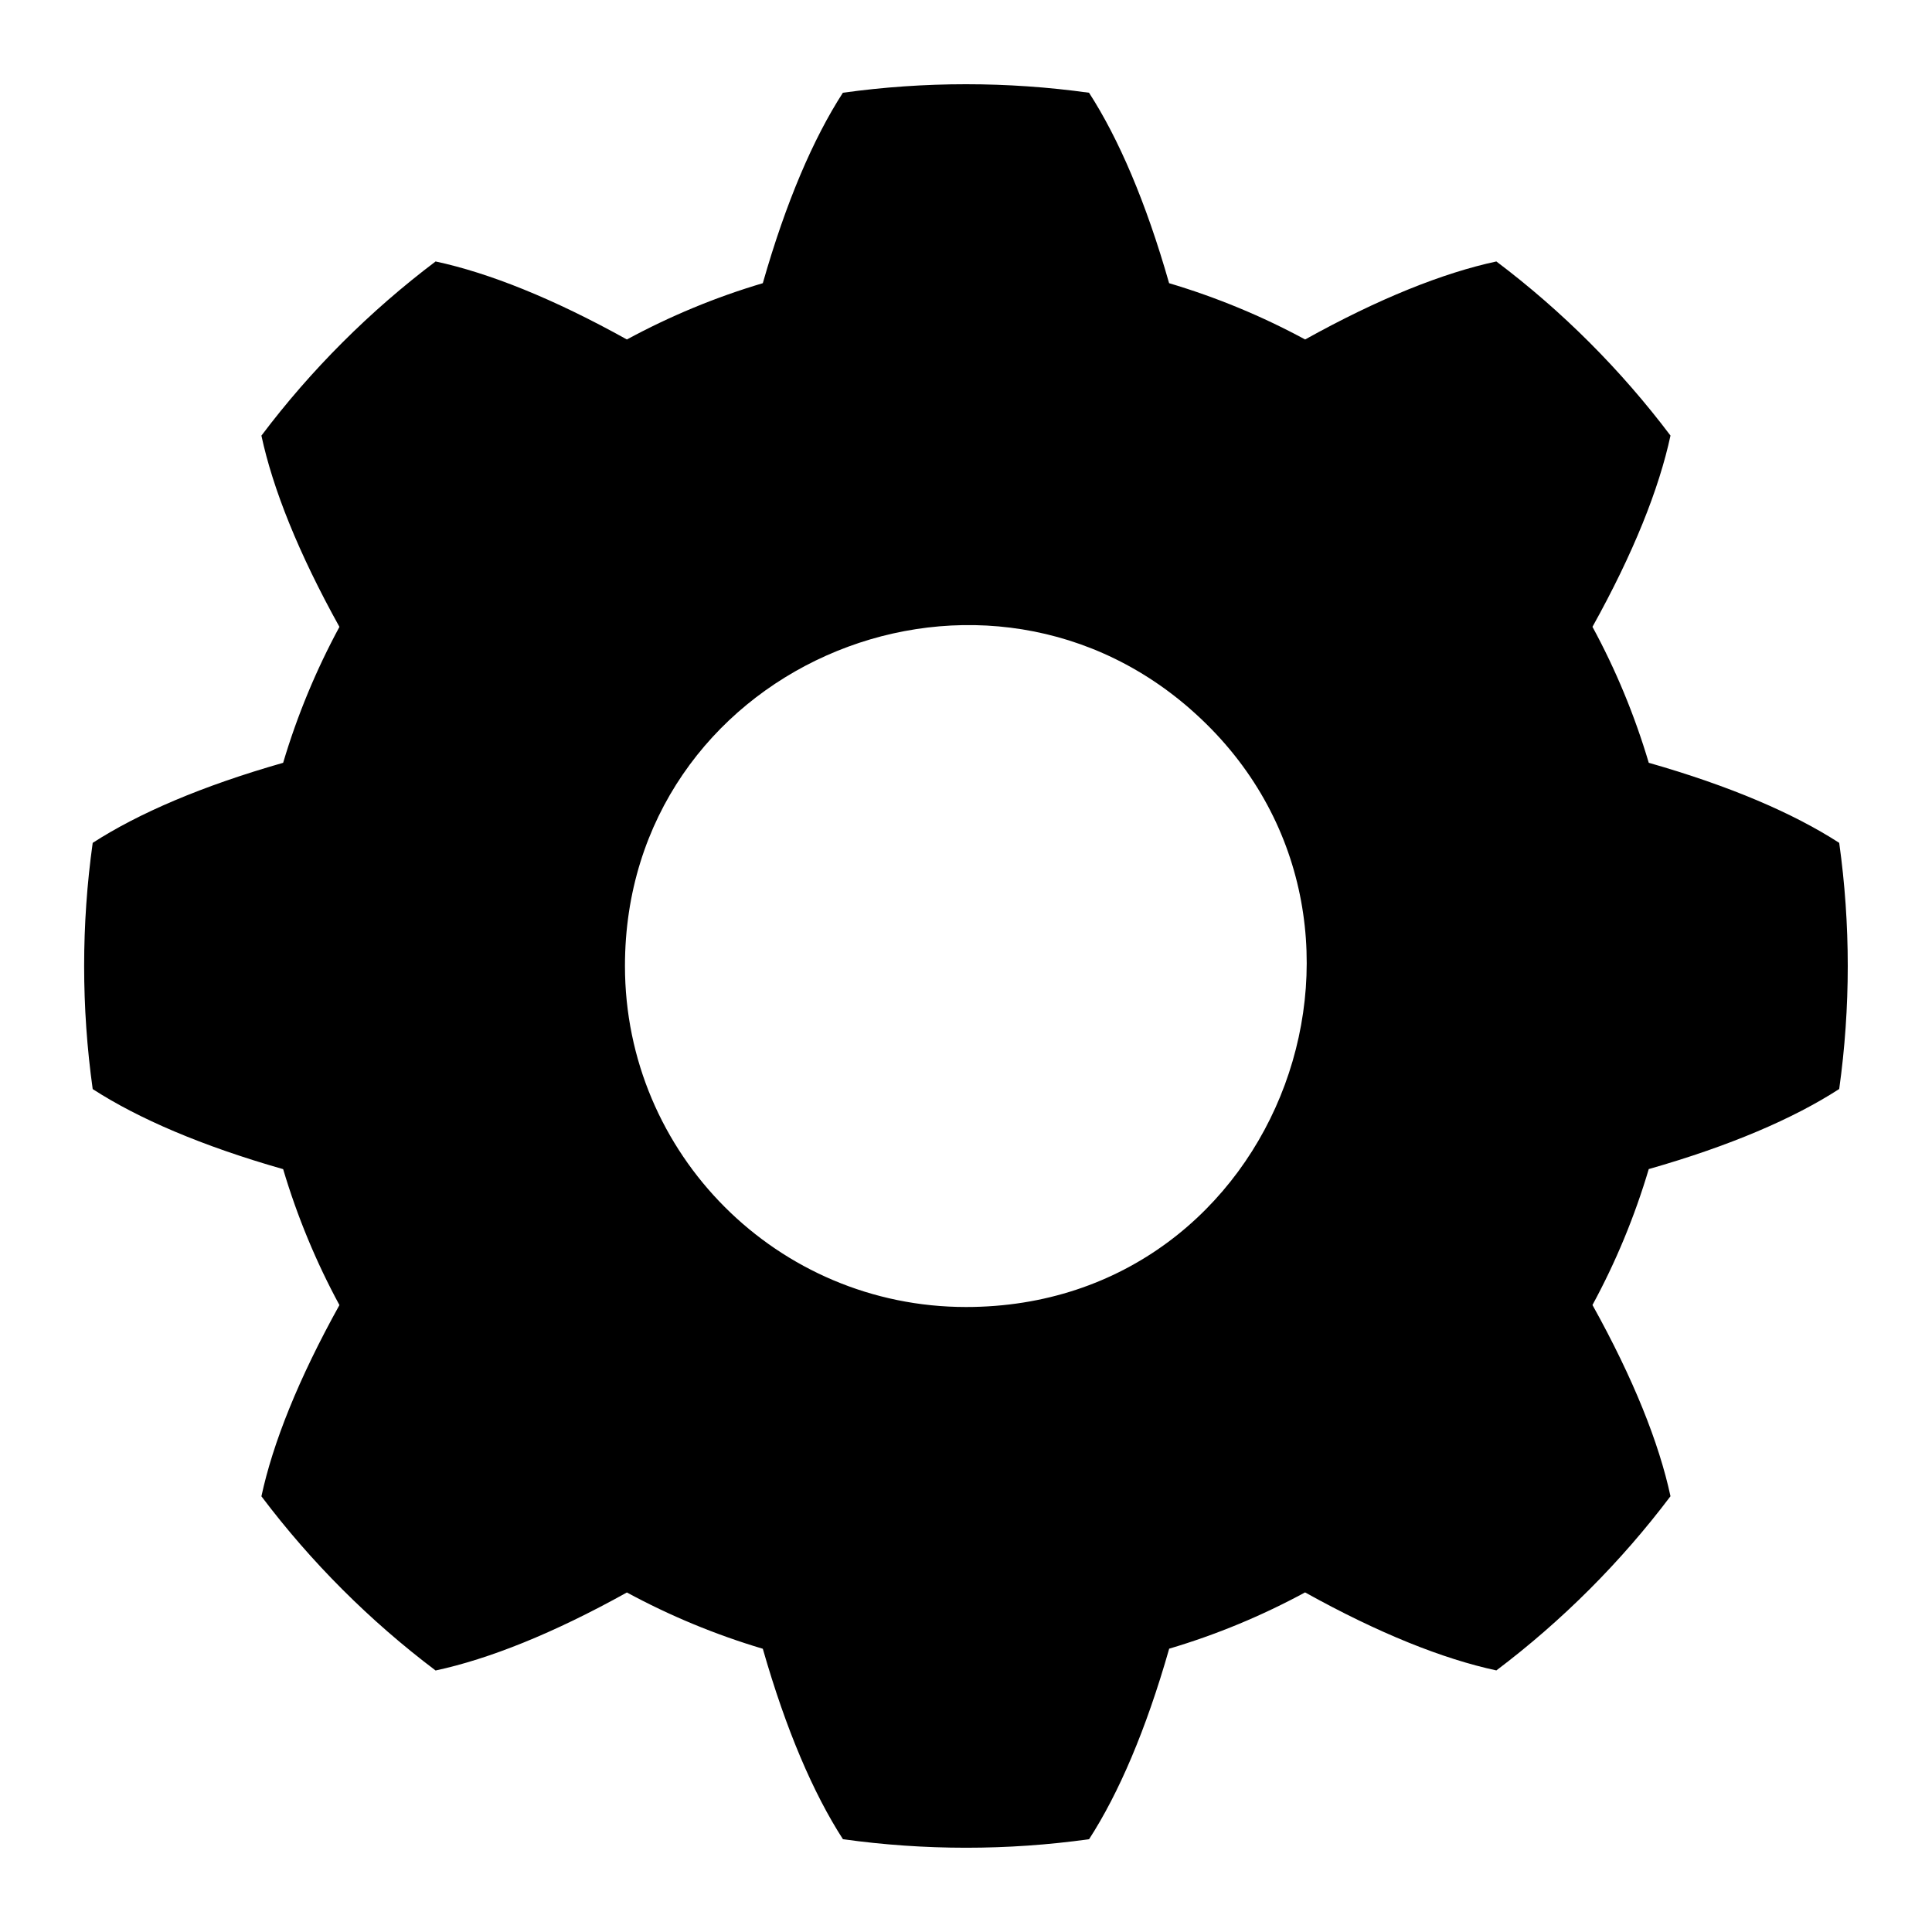
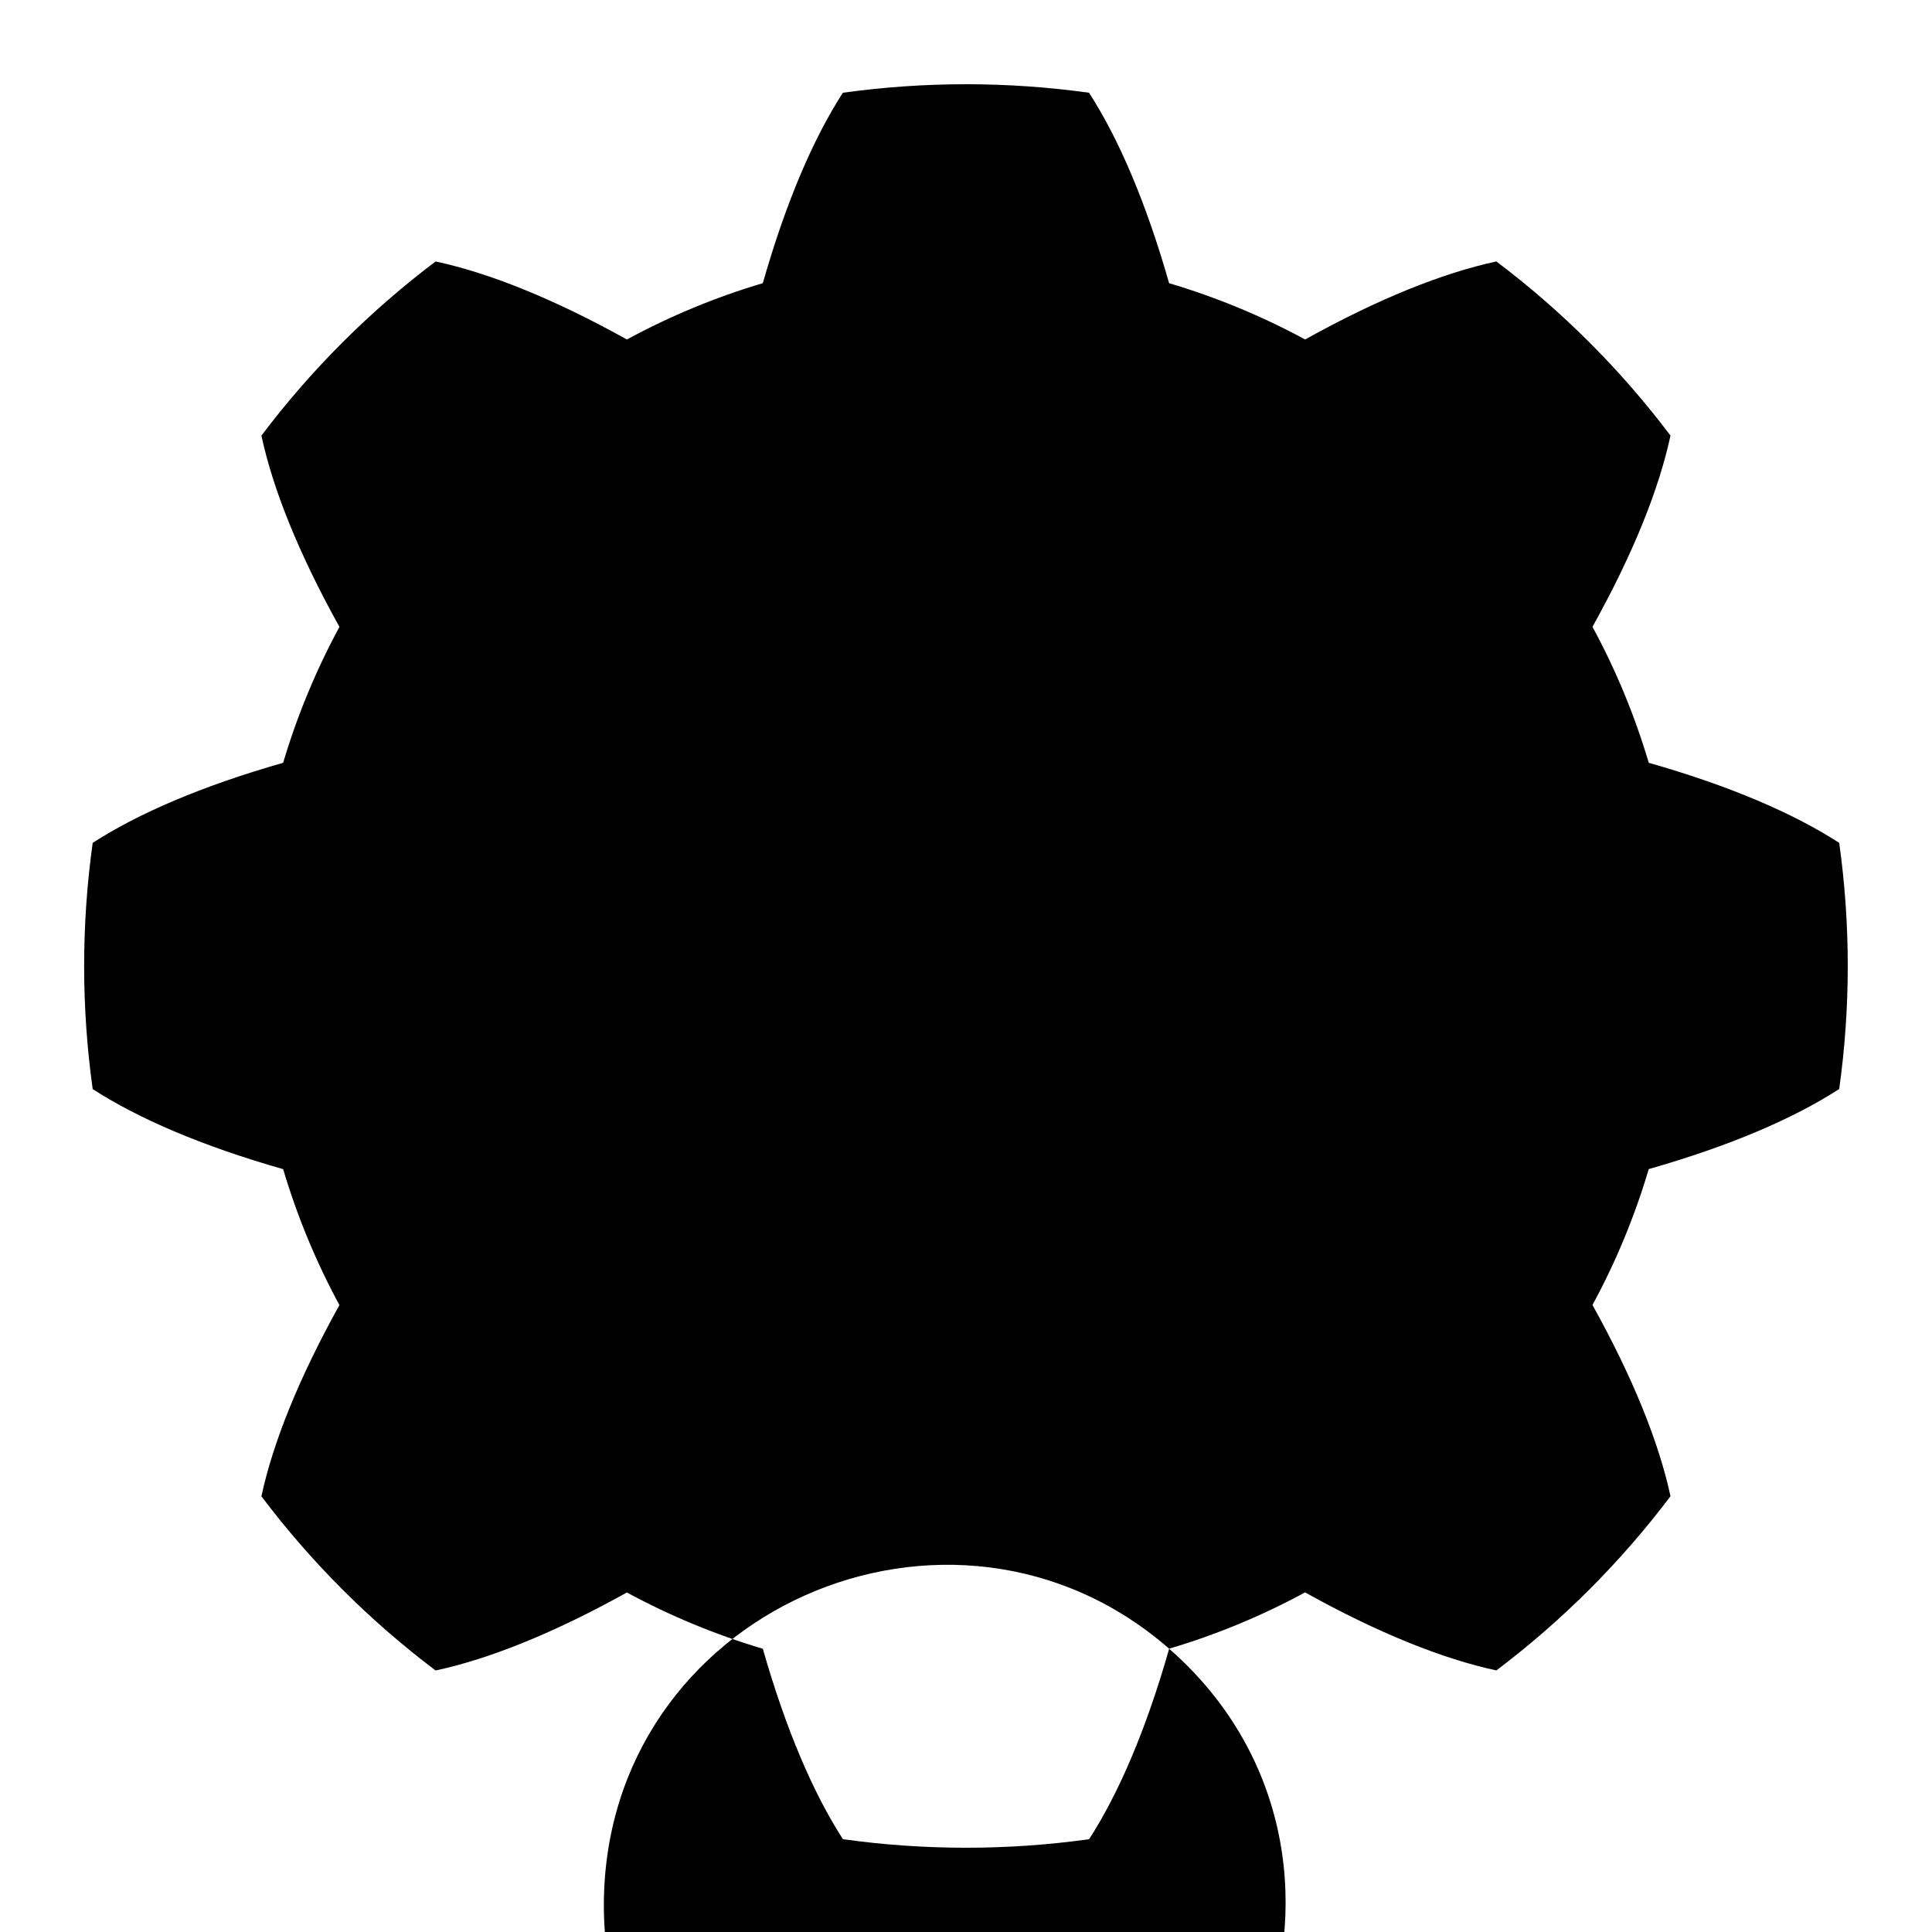
<svg xmlns="http://www.w3.org/2000/svg" fill="#000000" width="800px" height="800px" version="1.1" viewBox="144 144 512 512">
-   <path d="m453.84 580.94c-6.137 21.508-13.375 38.332-21.219 50.469-21.613 3.023-43.621 3.008-65.234 0-7.844-12.152-15.086-28.973-21.234-50.469-12.605-3.75-24.668-8.766-36.02-14.918-19.543 10.867-36.562 17.637-50.695 20.676-17.441-13.148-32.996-28.703-46.16-46.16 3.039-14.133 9.824-31.137 20.676-50.68-6.152-11.352-11.168-23.426-14.918-36.02-21.508-6.137-38.332-13.375-50.469-21.219-3.023-21.613-3.023-43.637 0-65.25 12.152-7.844 28.973-15.086 50.469-21.219 3.75-12.605 8.766-24.652 14.918-36.02-10.852-19.543-17.637-36.547-20.676-50.68 13.148-17.457 28.719-32.996 46.16-46.16 14.133 3.039 31.152 9.809 50.695 20.676 11.352-6.152 23.414-11.184 36.02-14.918 6.137-21.508 13.375-38.332 21.219-50.469 21.613-3.008 43.621-3.008 65.234 0 7.844 12.152 15.086 28.973 21.219 50.469 12.605 3.75 24.684 8.766 36.047 14.918 19.543-10.867 36.562-17.637 50.68-20.676 17.441 13.148 32.996 28.703 46.145 46.145-3.039 14.133-9.809 31.152-20.676 50.68 6.168 11.352 11.168 23.426 14.918 36.031 21.508 6.137 38.332 13.375 50.469 21.219 3.023 21.613 3.023 43.621 0 65.234-12.137 7.844-28.961 15.086-50.469 21.219-3.75 12.605-8.75 24.668-14.918 36.02 10.867 19.543 17.637 36.547 20.676 50.68-13.148 17.441-28.703 32.996-46.145 46.16-14.133-3.039-31.152-9.809-50.695-20.676-11.352 6.152-23.414 11.184-36.02 14.918zm5.594-249.03c62.059 54.23 24.562 158.46-59.43 158.46-49.906 0-90.383-40.461-90.383-90.383 0-78.34 92.348-118.29 149.81-68.09z" fill-rule="evenodd" />
+   <path d="m453.84 580.94c-6.137 21.508-13.375 38.332-21.219 50.469-21.613 3.023-43.621 3.008-65.234 0-7.844-12.152-15.086-28.973-21.234-50.469-12.605-3.75-24.668-8.766-36.02-14.918-19.543 10.867-36.562 17.637-50.695 20.676-17.441-13.148-32.996-28.703-46.16-46.16 3.039-14.133 9.824-31.137 20.676-50.68-6.152-11.352-11.168-23.426-14.918-36.02-21.508-6.137-38.332-13.375-50.469-21.219-3.023-21.613-3.023-43.637 0-65.25 12.152-7.844 28.973-15.086 50.469-21.219 3.75-12.605 8.766-24.652 14.918-36.02-10.852-19.543-17.637-36.547-20.676-50.68 13.148-17.457 28.719-32.996 46.16-46.16 14.133 3.039 31.152 9.809 50.695 20.676 11.352-6.152 23.414-11.184 36.02-14.918 6.137-21.508 13.375-38.332 21.219-50.469 21.613-3.008 43.621-3.008 65.234 0 7.844 12.152 15.086 28.973 21.219 50.469 12.605 3.75 24.684 8.766 36.047 14.918 19.543-10.867 36.562-17.637 50.68-20.676 17.441 13.148 32.996 28.703 46.145 46.145-3.039 14.133-9.809 31.152-20.676 50.68 6.168 11.352 11.168 23.426 14.918 36.031 21.508 6.137 38.332 13.375 50.469 21.219 3.023 21.613 3.023 43.621 0 65.234-12.137 7.844-28.961 15.086-50.469 21.219-3.75 12.605-8.75 24.668-14.918 36.02 10.867 19.543 17.637 36.547 20.676 50.68-13.148 17.441-28.703 32.996-46.145 46.16-14.133-3.039-31.152-9.809-50.695-20.676-11.352 6.152-23.414 11.184-36.02 14.918zc62.059 54.23 24.562 158.46-59.43 158.46-49.906 0-90.383-40.461-90.383-90.383 0-78.34 92.348-118.29 149.81-68.09z" fill-rule="evenodd" />
</svg>